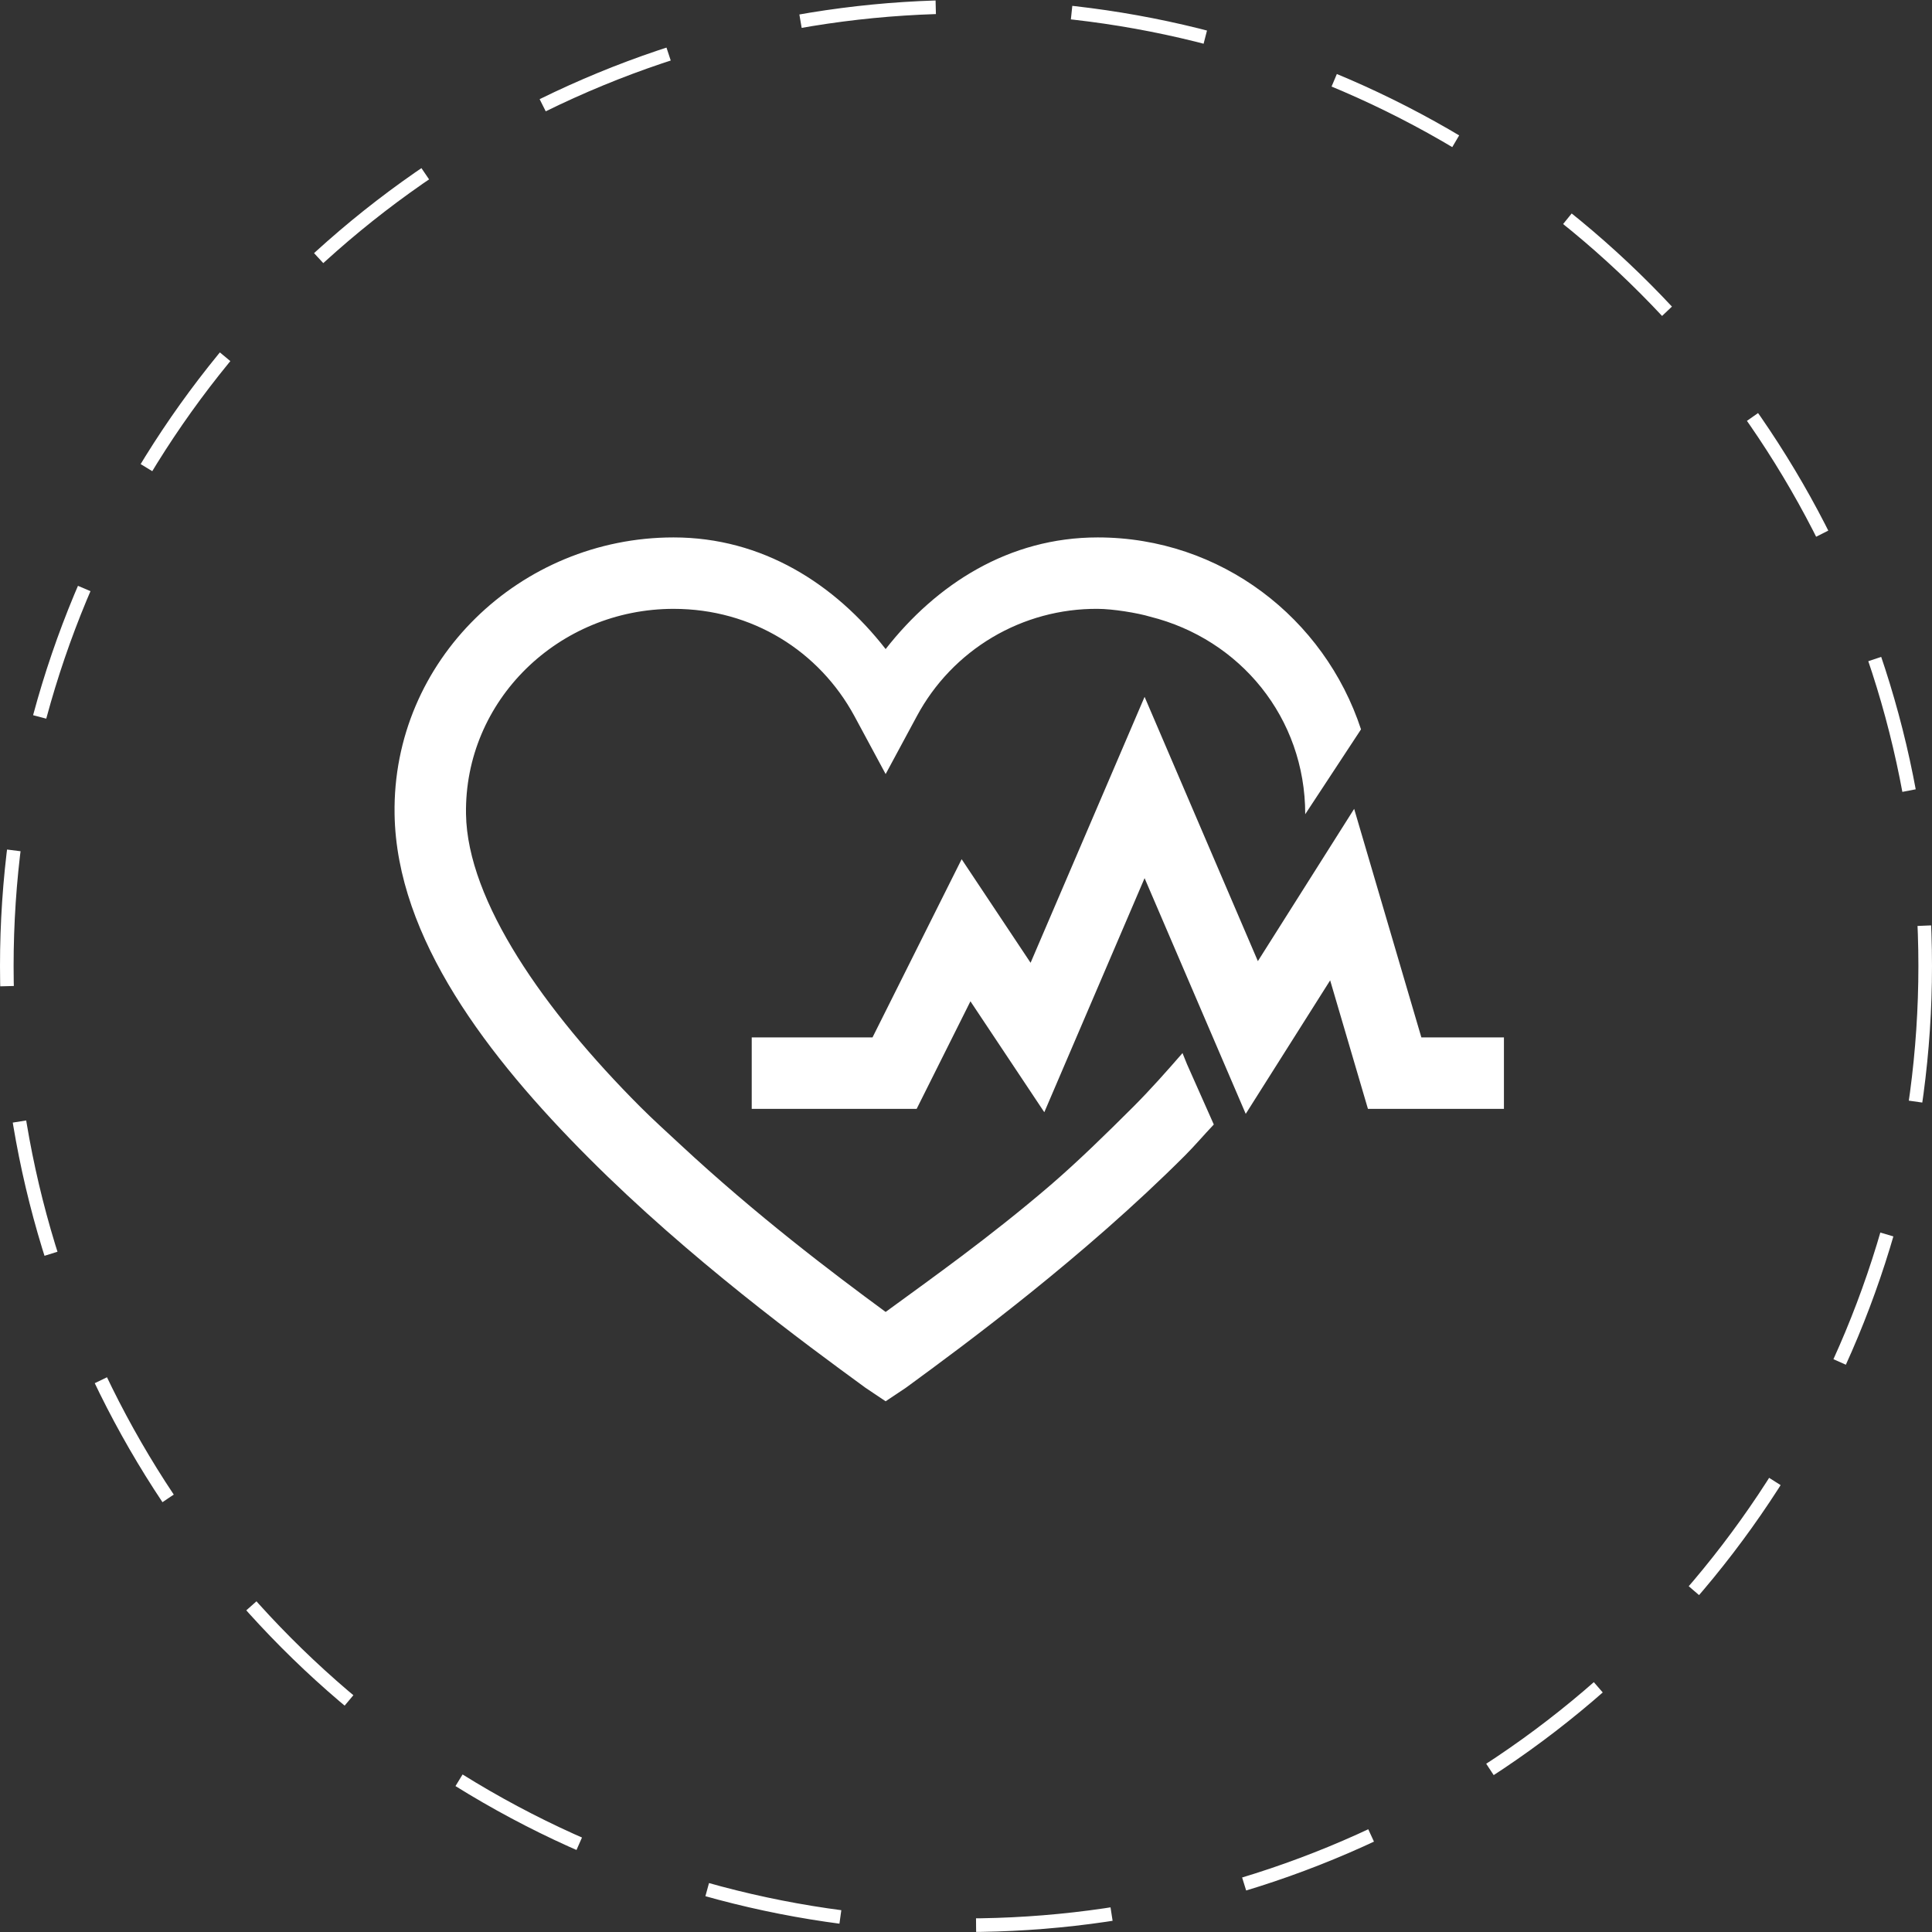
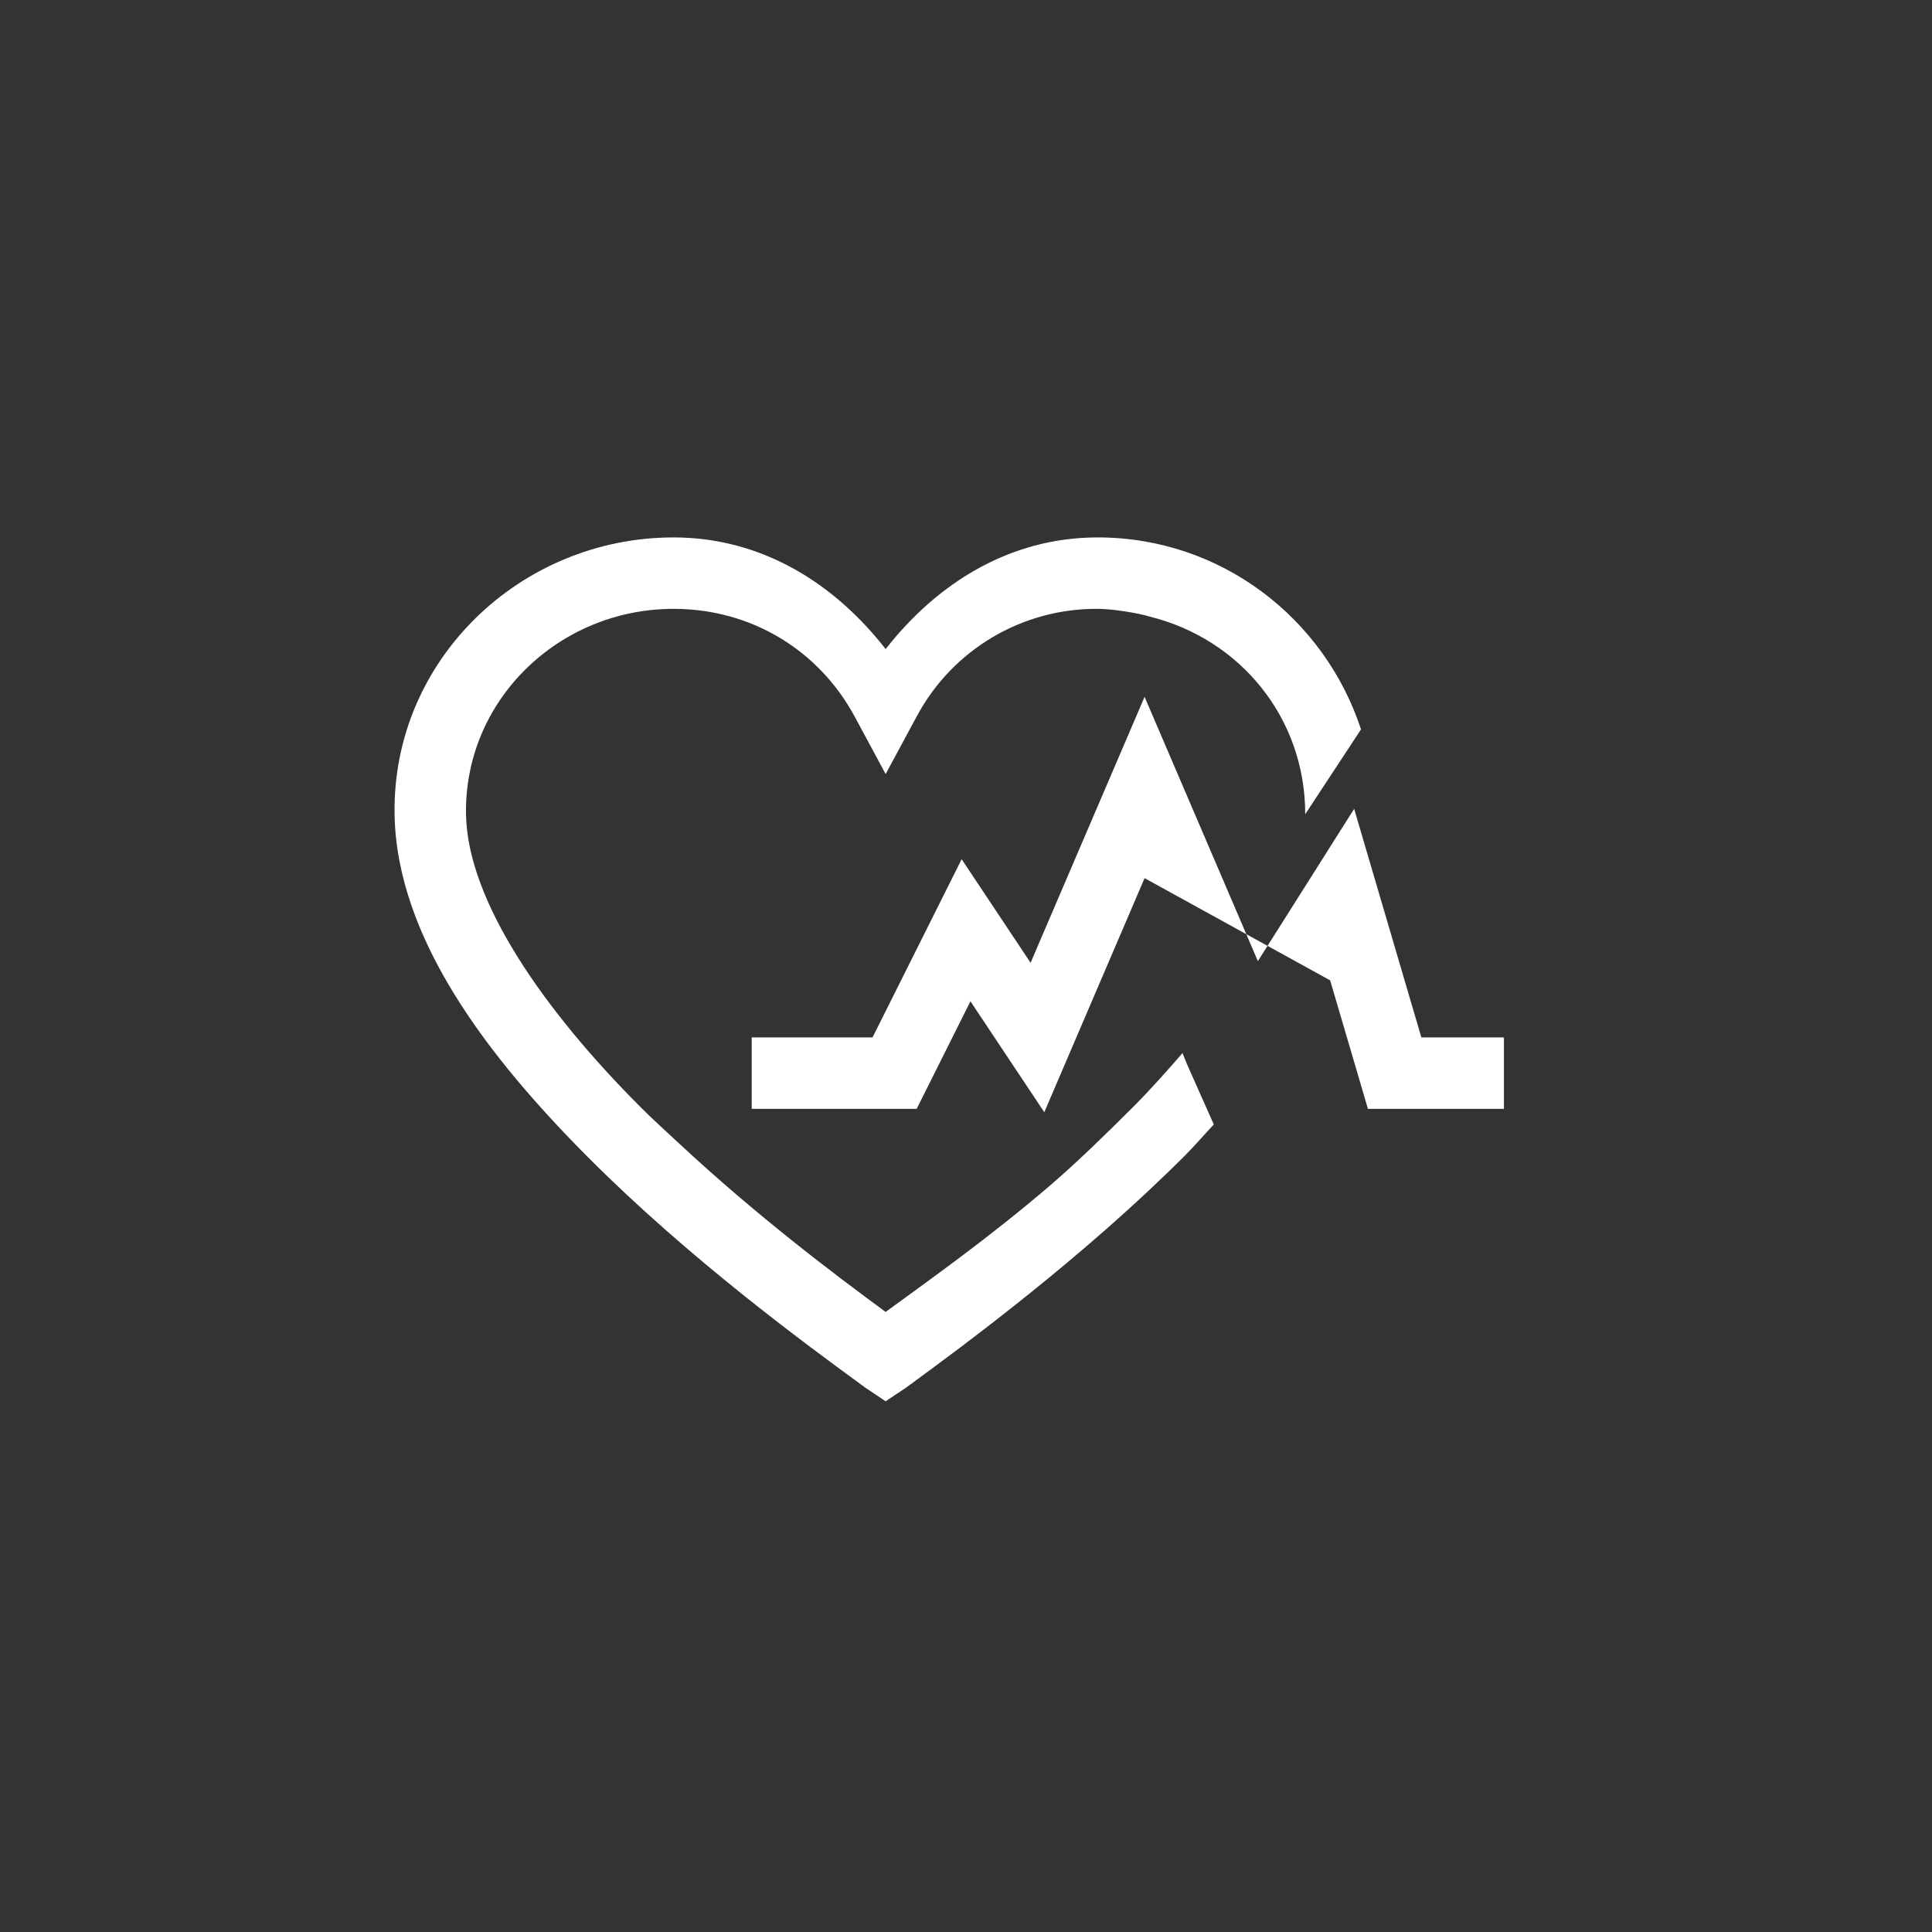
<svg xmlns="http://www.w3.org/2000/svg" width="142" height="142" viewBox="0 0 142 142" fill="none">
  <rect x="0" y="0" width="142" height="142" fill="#333333" stroke="none" />
  <g clip-path="url(#clip0_1734_56)">
-     <path d="M49.507 39.5C38.241 39.5 28.817 48.53 29.001 59.844C29.148 68.947 35.868 77.694 43.275 85.112C50.678 92.53 59.146 98.741 63.619 102.006L65.094 102.993L66.57 102.006C71.037 98.746 79.642 92.378 87.081 84.944C87.816 84.209 88.494 83.406 89.213 82.65L87.244 78.219L86.913 77.4C85.748 78.739 84.593 80.046 83.307 81.337C81.291 83.348 79.264 85.332 77.238 87.081C72.696 90.981 68.292 94.084 65.094 96.426C61.162 93.538 55.592 89.323 50.001 84.125C49.029 83.222 48.006 82.298 47.045 81.337C40.02 74.297 34.356 66.243 34.251 59.844C34.114 51.475 41.065 44.75 49.507 44.75C55.314 44.75 60.217 47.874 62.795 52.625L65.094 56.893L67.394 52.625C68.682 50.229 70.599 48.23 72.938 46.842C75.278 45.455 77.951 44.731 80.671 44.75C81.774 44.75 83.616 45.049 84.54 45.328C91.134 46.976 95.933 52.735 95.933 59.844L100.033 53.607C97.356 45.448 89.748 39.5 80.682 39.5C74.151 39.5 68.827 42.934 65.094 47.706C61.367 42.923 56.038 39.5 49.507 39.5ZM84.126 51.218L75.747 70.764L70.68 63.151L64.128 76.25H55.251V81.5H67.373L71.326 73.594L76.755 81.747L84.126 64.543L91.56 81.868L97.765 72.055L100.542 81.5H110.538V76.25H104.469L99.529 59.45L92.452 70.643L84.126 51.218Z" fill="white" />
+     <path d="M49.507 39.5C38.241 39.5 28.817 48.53 29.001 59.844C29.148 68.947 35.868 77.694 43.275 85.112C50.678 92.53 59.146 98.741 63.619 102.006L65.094 102.993L66.57 102.006C71.037 98.746 79.642 92.378 87.081 84.944C87.816 84.209 88.494 83.406 89.213 82.65L87.244 78.219L86.913 77.4C85.748 78.739 84.593 80.046 83.307 81.337C81.291 83.348 79.264 85.332 77.238 87.081C72.696 90.981 68.292 94.084 65.094 96.426C61.162 93.538 55.592 89.323 50.001 84.125C49.029 83.222 48.006 82.298 47.045 81.337C40.02 74.297 34.356 66.243 34.251 59.844C34.114 51.475 41.065 44.75 49.507 44.75C55.314 44.75 60.217 47.874 62.795 52.625L65.094 56.893L67.394 52.625C68.682 50.229 70.599 48.23 72.938 46.842C75.278 45.455 77.951 44.731 80.671 44.75C81.774 44.75 83.616 45.049 84.54 45.328C91.134 46.976 95.933 52.735 95.933 59.844L100.033 53.607C97.356 45.448 89.748 39.5 80.682 39.5C74.151 39.5 68.827 42.934 65.094 47.706C61.367 42.923 56.038 39.5 49.507 39.5ZM84.126 51.218L75.747 70.764L70.68 63.151L64.128 76.25H55.251V81.5H67.373L71.326 73.594L76.755 81.747L84.126 64.543L97.765 72.055L100.542 81.5H110.538V76.25H104.469L99.529 59.45L92.452 70.643L84.126 51.218Z" fill="white" />
  </g>
-   <circle cx="71" cy="71" r="70.5" stroke="white" stroke-dasharray="10 10" />
  <defs>
    <clipPath id="clip0_1734_56">
      <rect width="84" height="84" fill="white" transform="translate(29 29)" />
    </clipPath>
  </defs>
</svg>